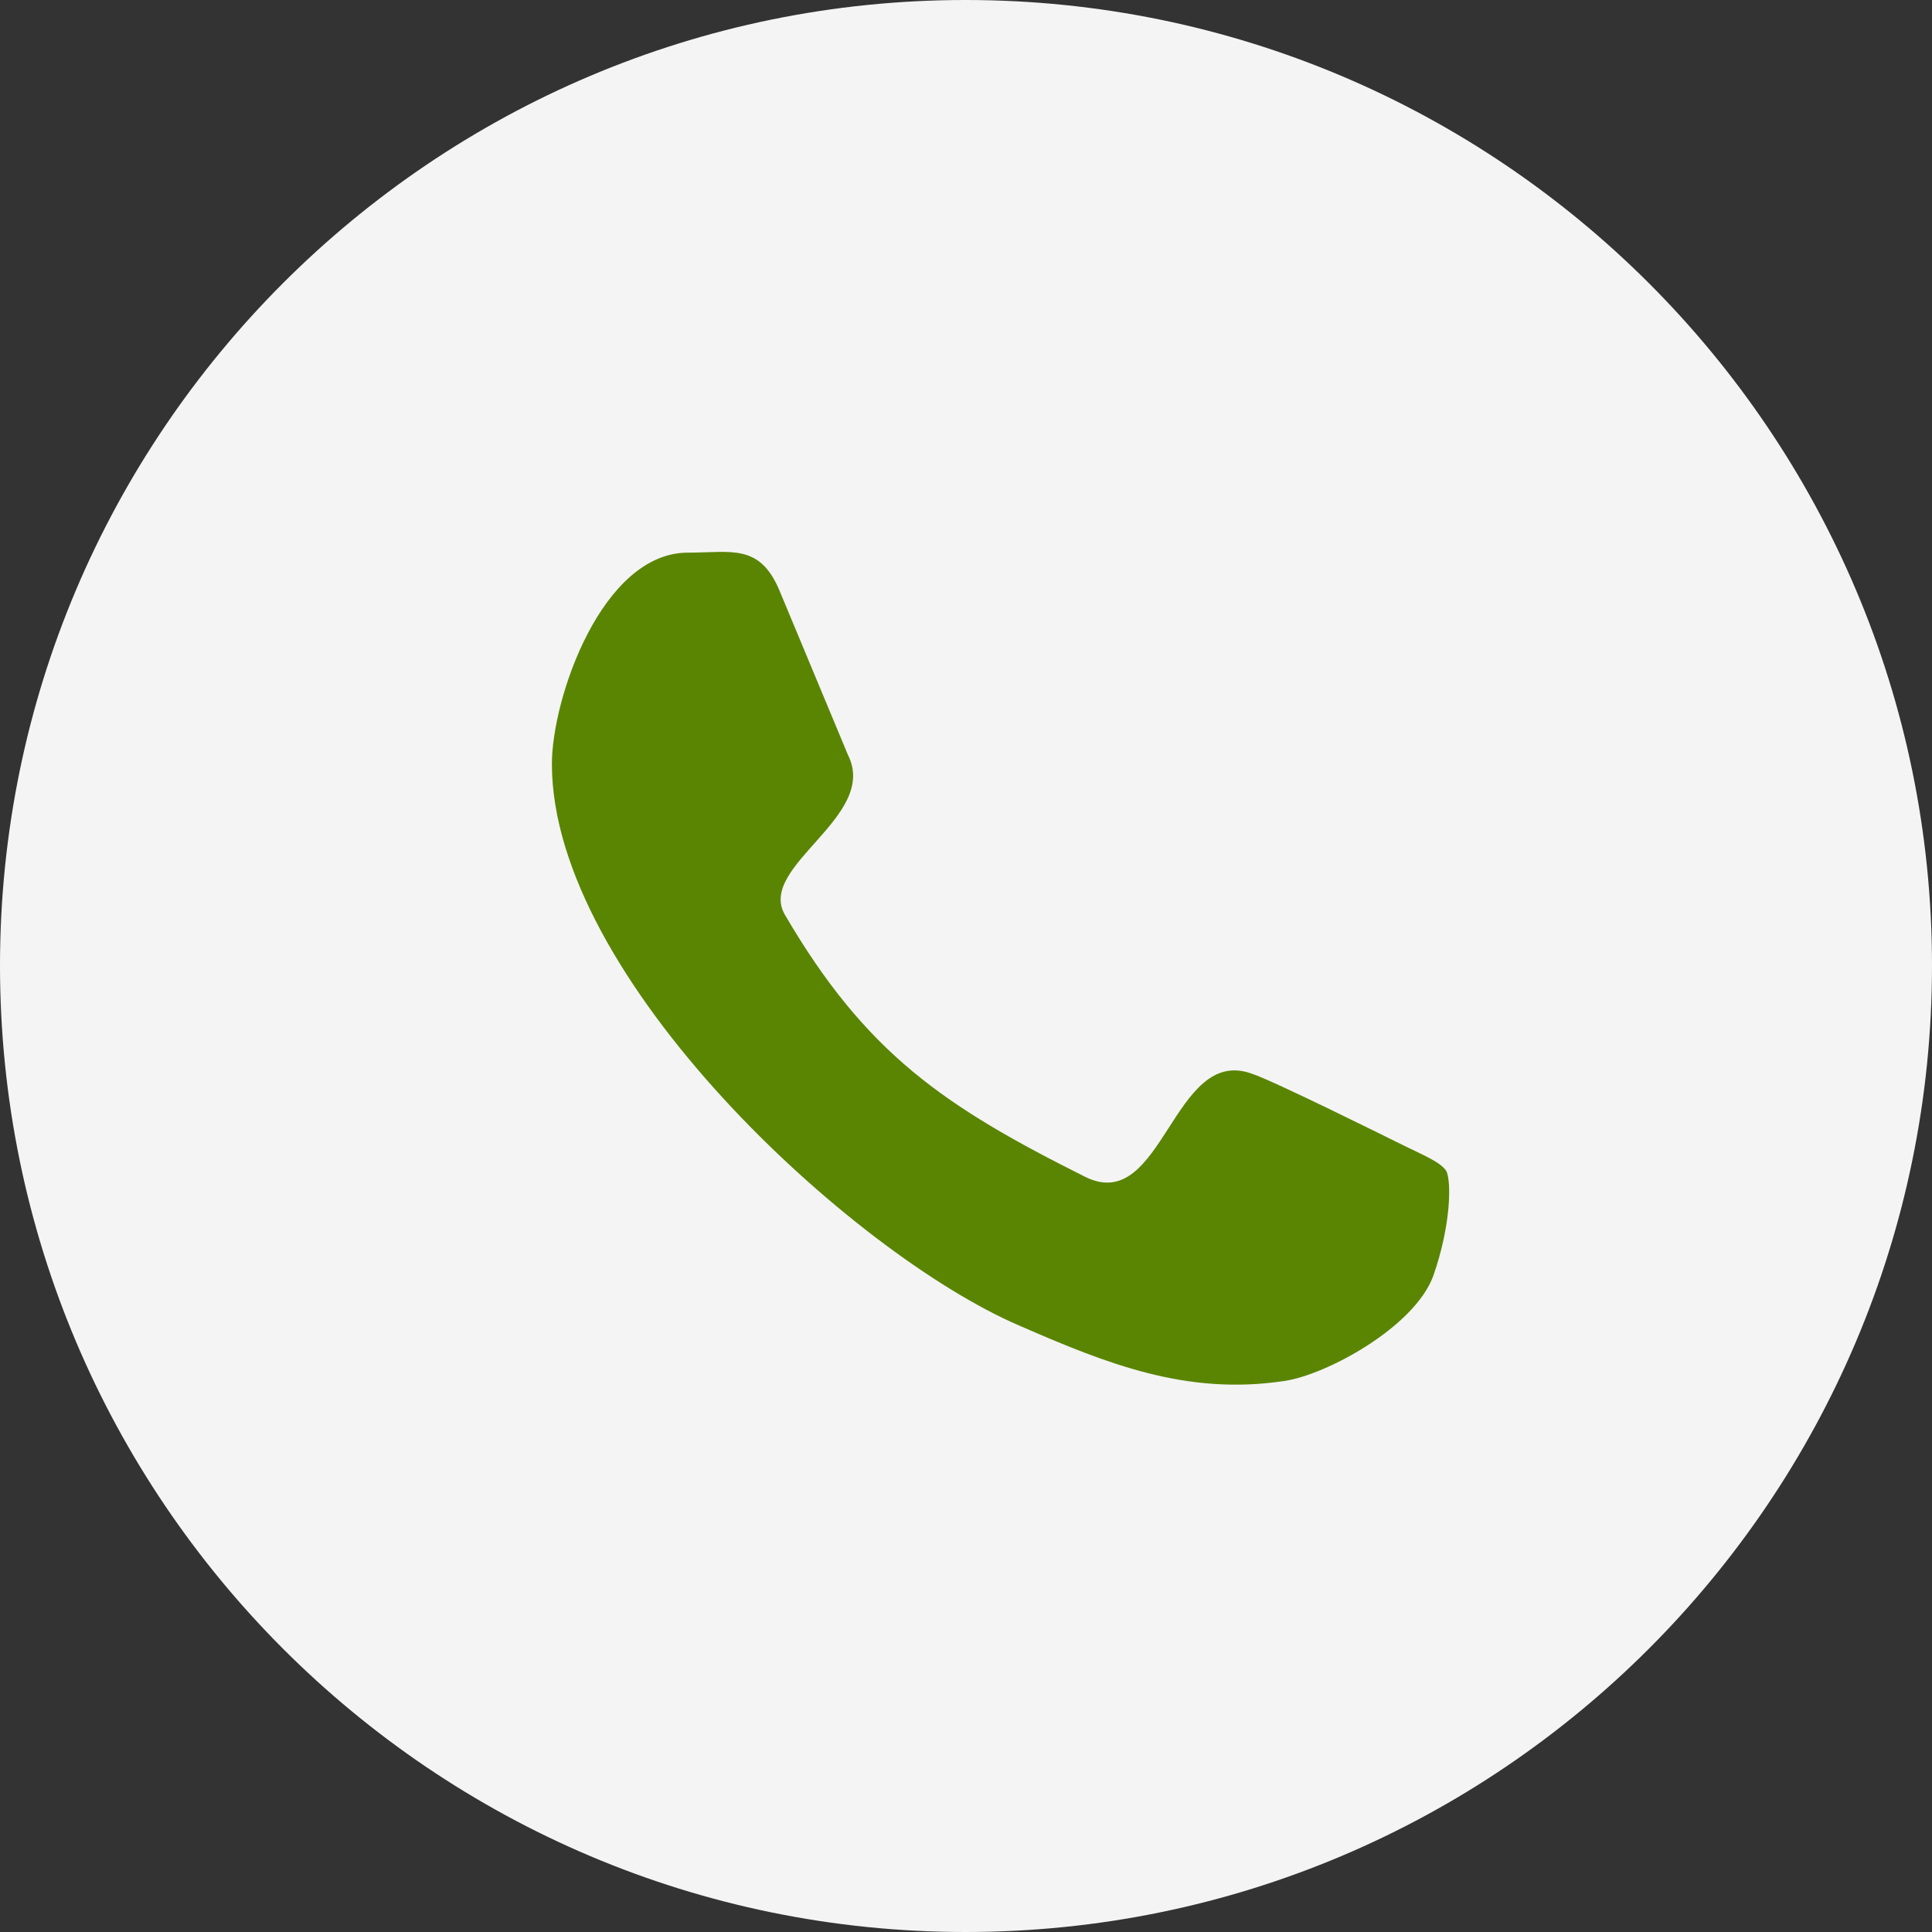
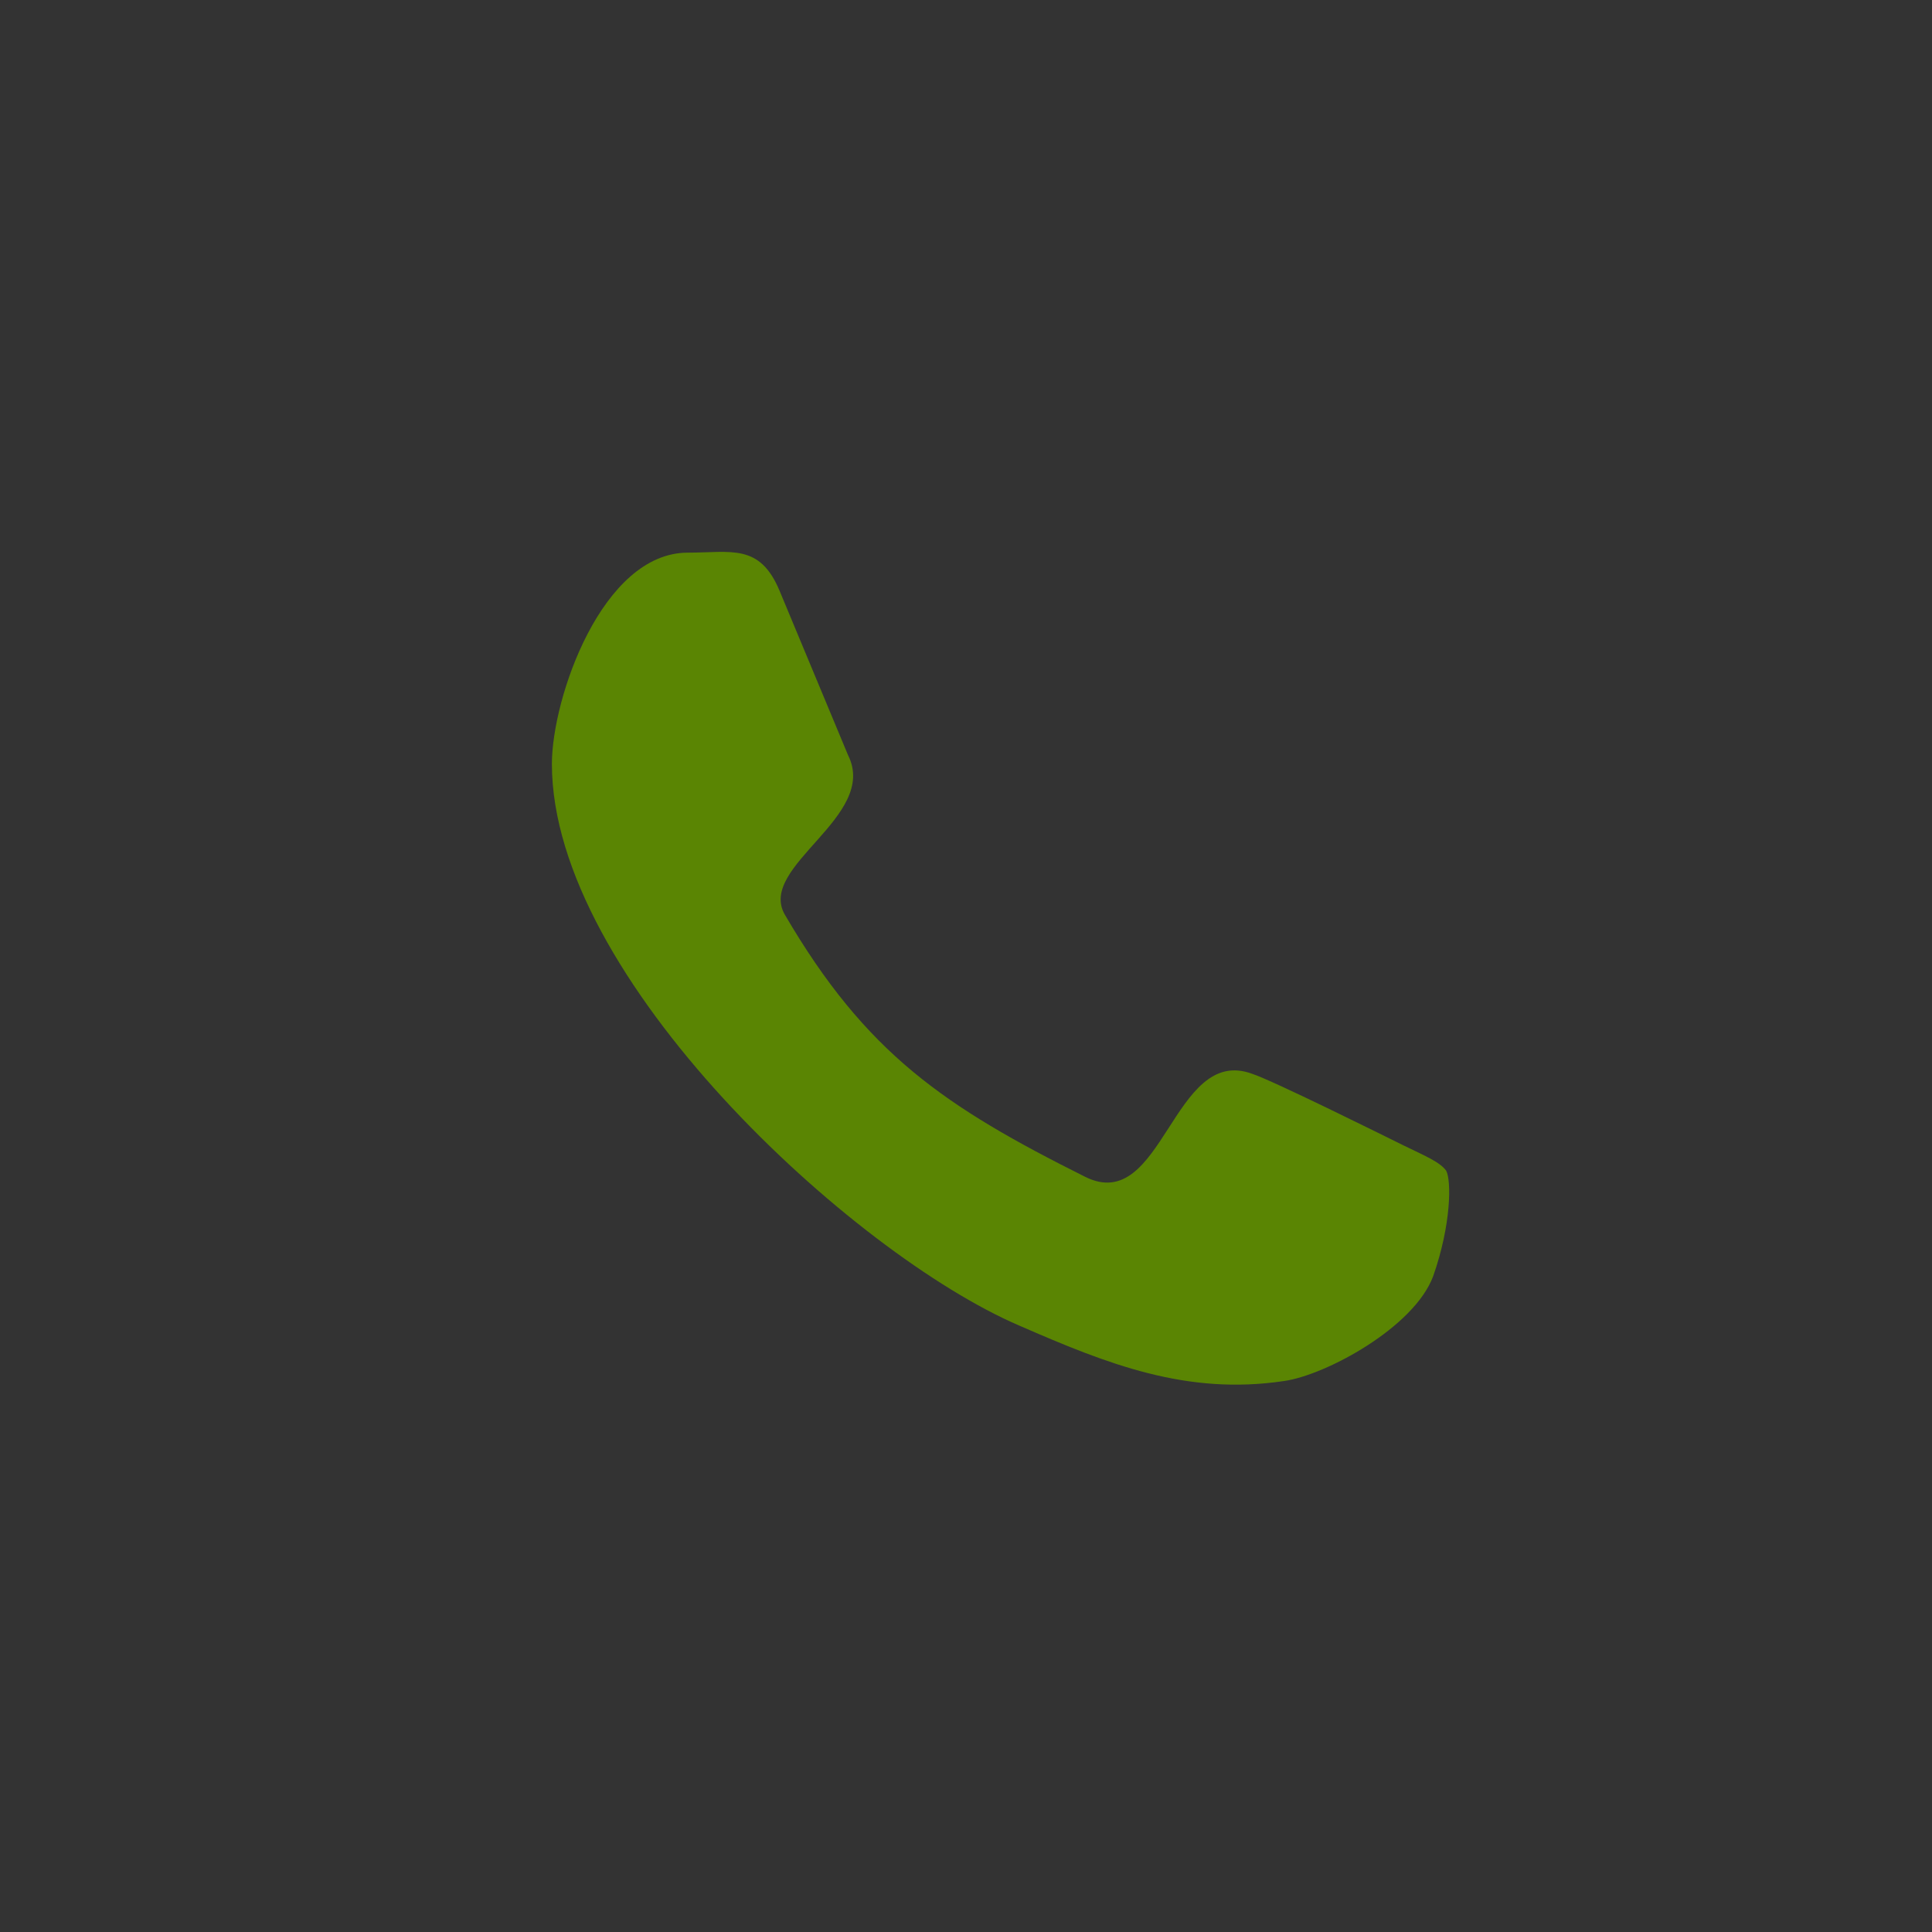
<svg xmlns="http://www.w3.org/2000/svg" xml:space="preserve" width="797px" height="797px" style="shape-rendering:geometricPrecision; text-rendering:geometricPrecision; image-rendering:optimizeQuality; fill-rule:evenodd; clip-rule:evenodd" viewBox="0 0 797 797">
  <rect x="0" y="0" width="797" height="797" fill="#333333" stroke="none" />
  <defs>
    <style type="text/css">  .fil1 {fill:#5A8503} .fil0 {fill:#F4F4F4}  </style>
  </defs>
  <g id="Слой_x0020_1">
-     <path class="fil0" d="M398.31 797c-219.67,0 -398.31,-178.64 -398.31,-398.69 0,-219.67 178.64,-398.31 398.31,-398.31 220.05,0 398.69,178.64 398.69,398.31 0,220.05 -178.64,398.69 -398.69,398.69z" />
    <path class="fil1" d="M579.11 472.57c-9.32,-4.6 -53.98,-26.79 -62.57,-29.6 -32.81,-12.12 -36.72,58.54 -68.88,42.5 -57.85,-28.93 -90.38,-50.72 -123.92,-108.19 -11.43,-20.03 38.88,-40.35 26.1,-65.76l-28.25 -67.81c-8.19,-19.63 -19.94,-15.73 -37.82,-15.73 -35.38,0 -56.1,59.98 -56.1,87.17 0,88.22 123.92,202.08 192.83,231.7 36.04,15.72 68.88,28.91 109.23,22.85 17.22,-2.44 53.57,-22.07 61.47,-43.19 7.54,-21.41 7.54,-39.66 5.38,-43.57 -2.53,-3.53 -8.59,-6.06 -17.47,-10.37l0 0z" />
  </g>
</svg>